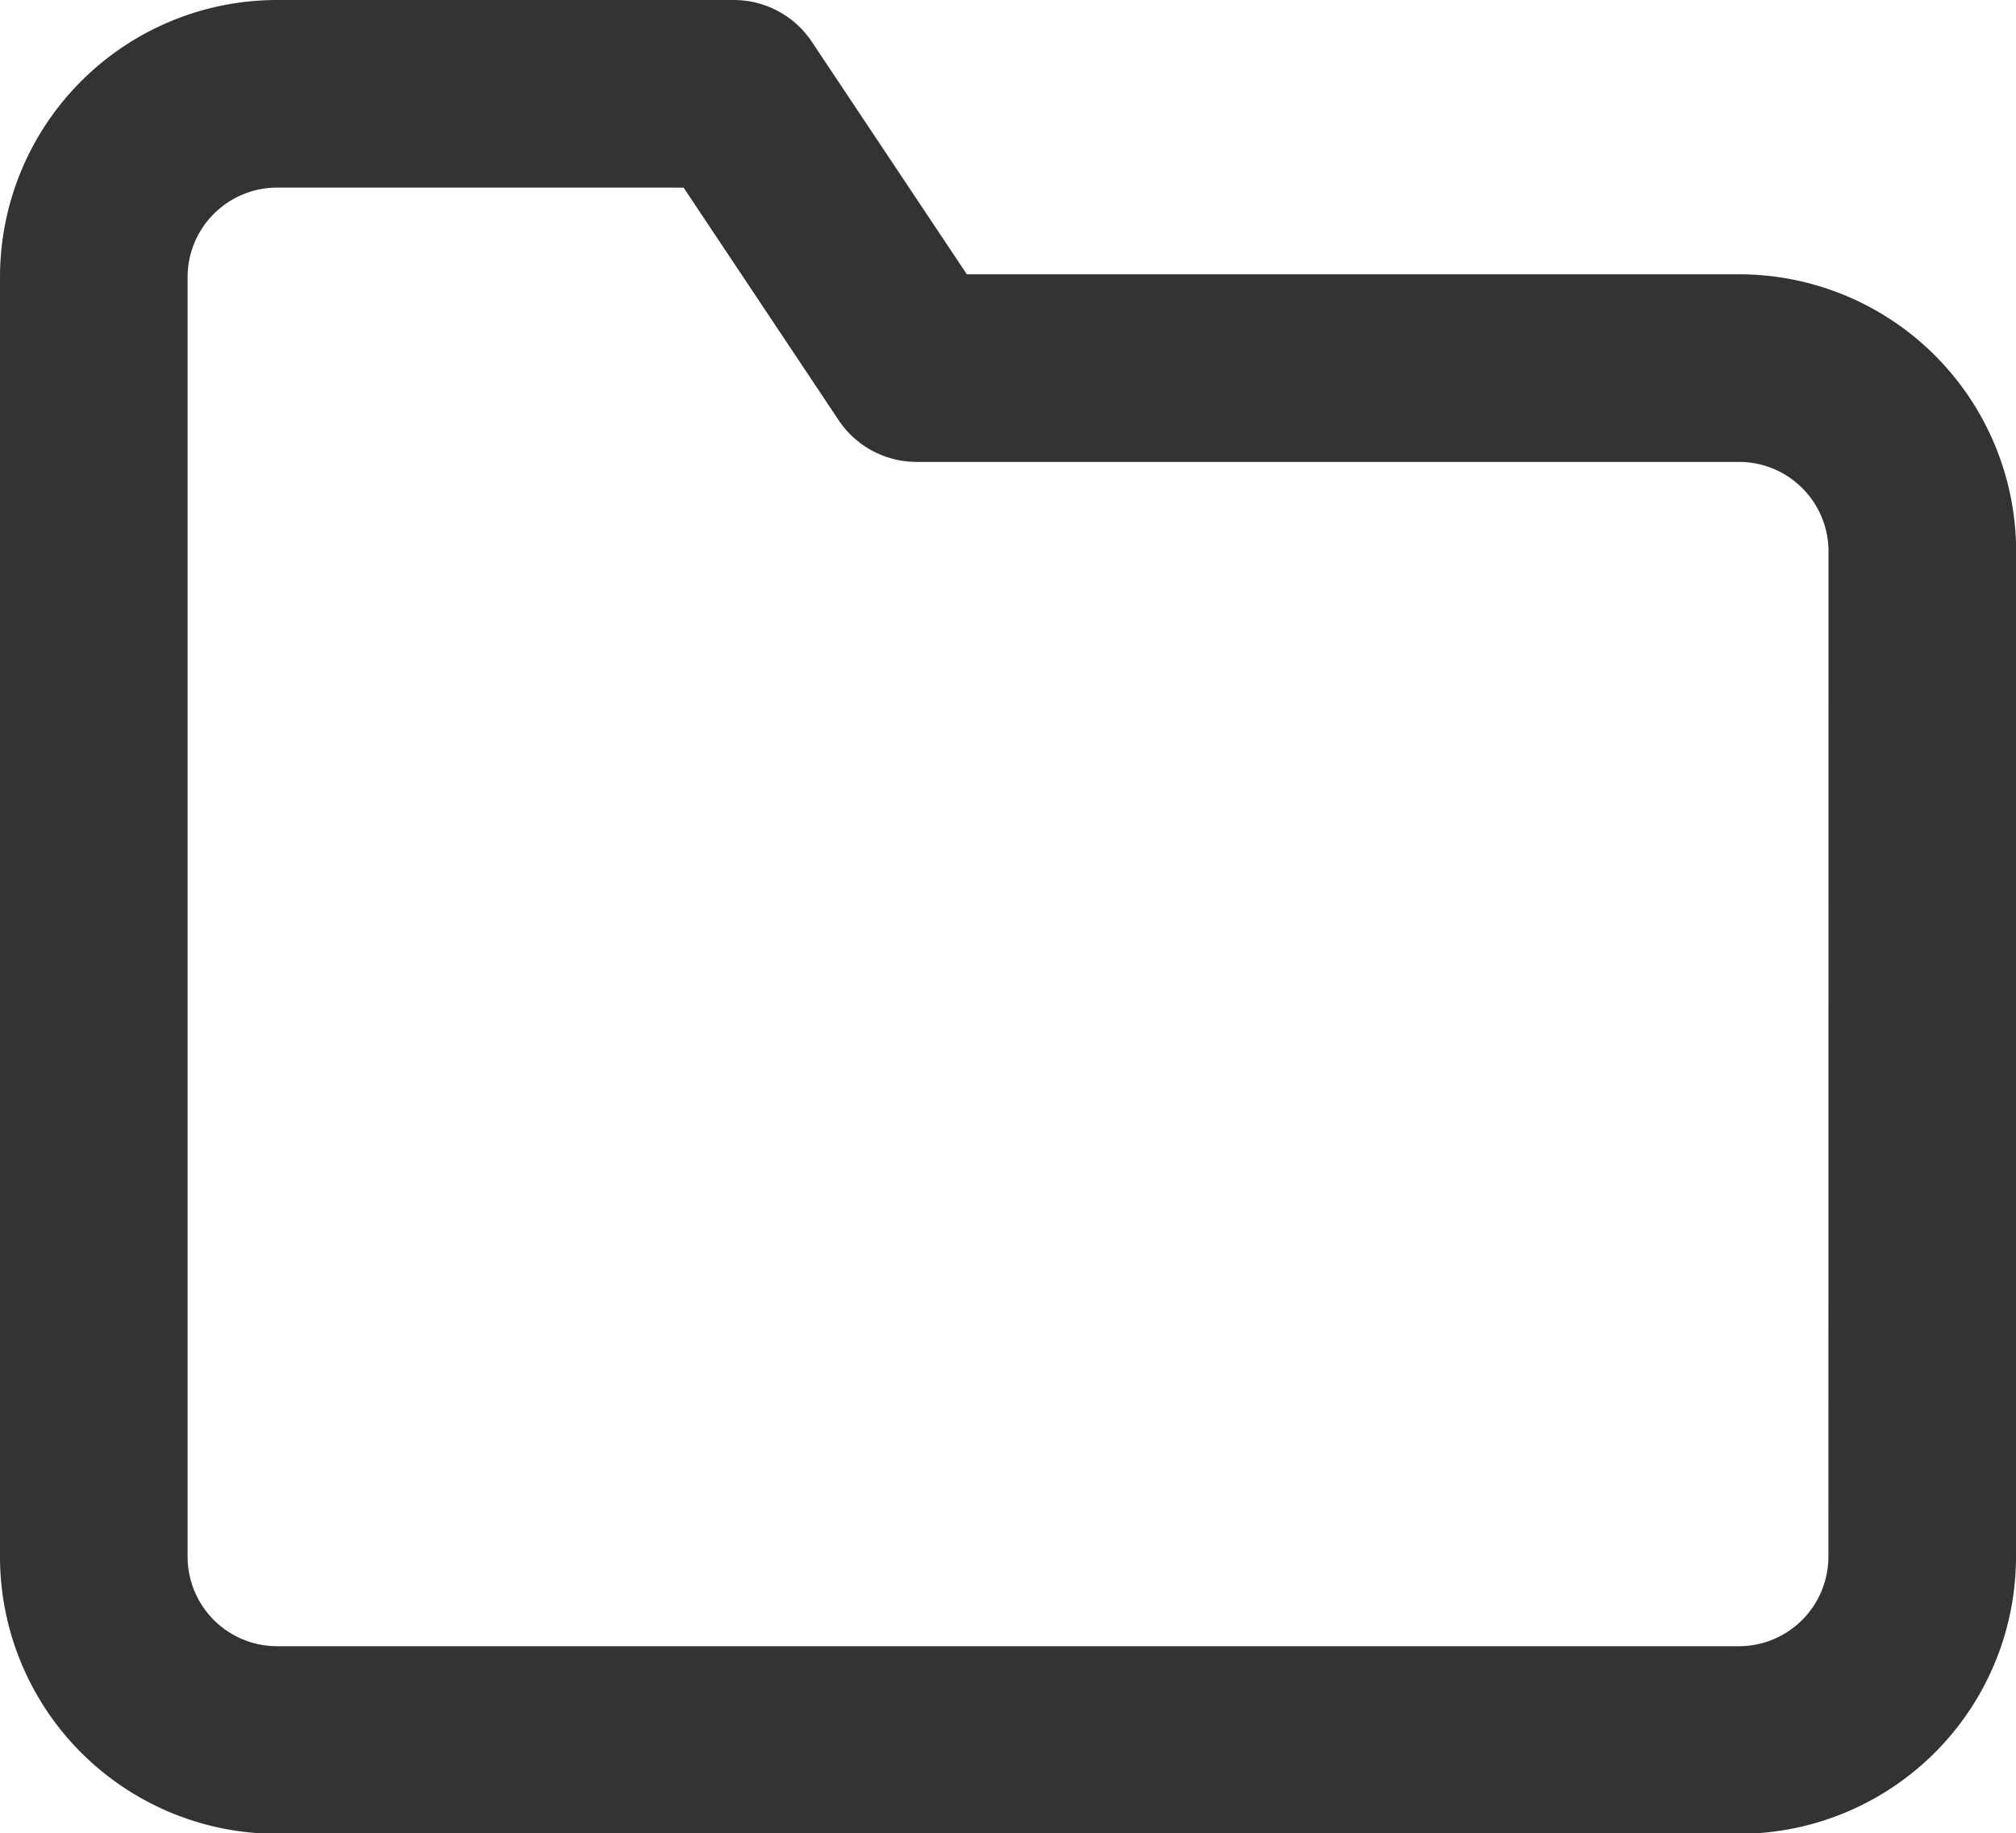
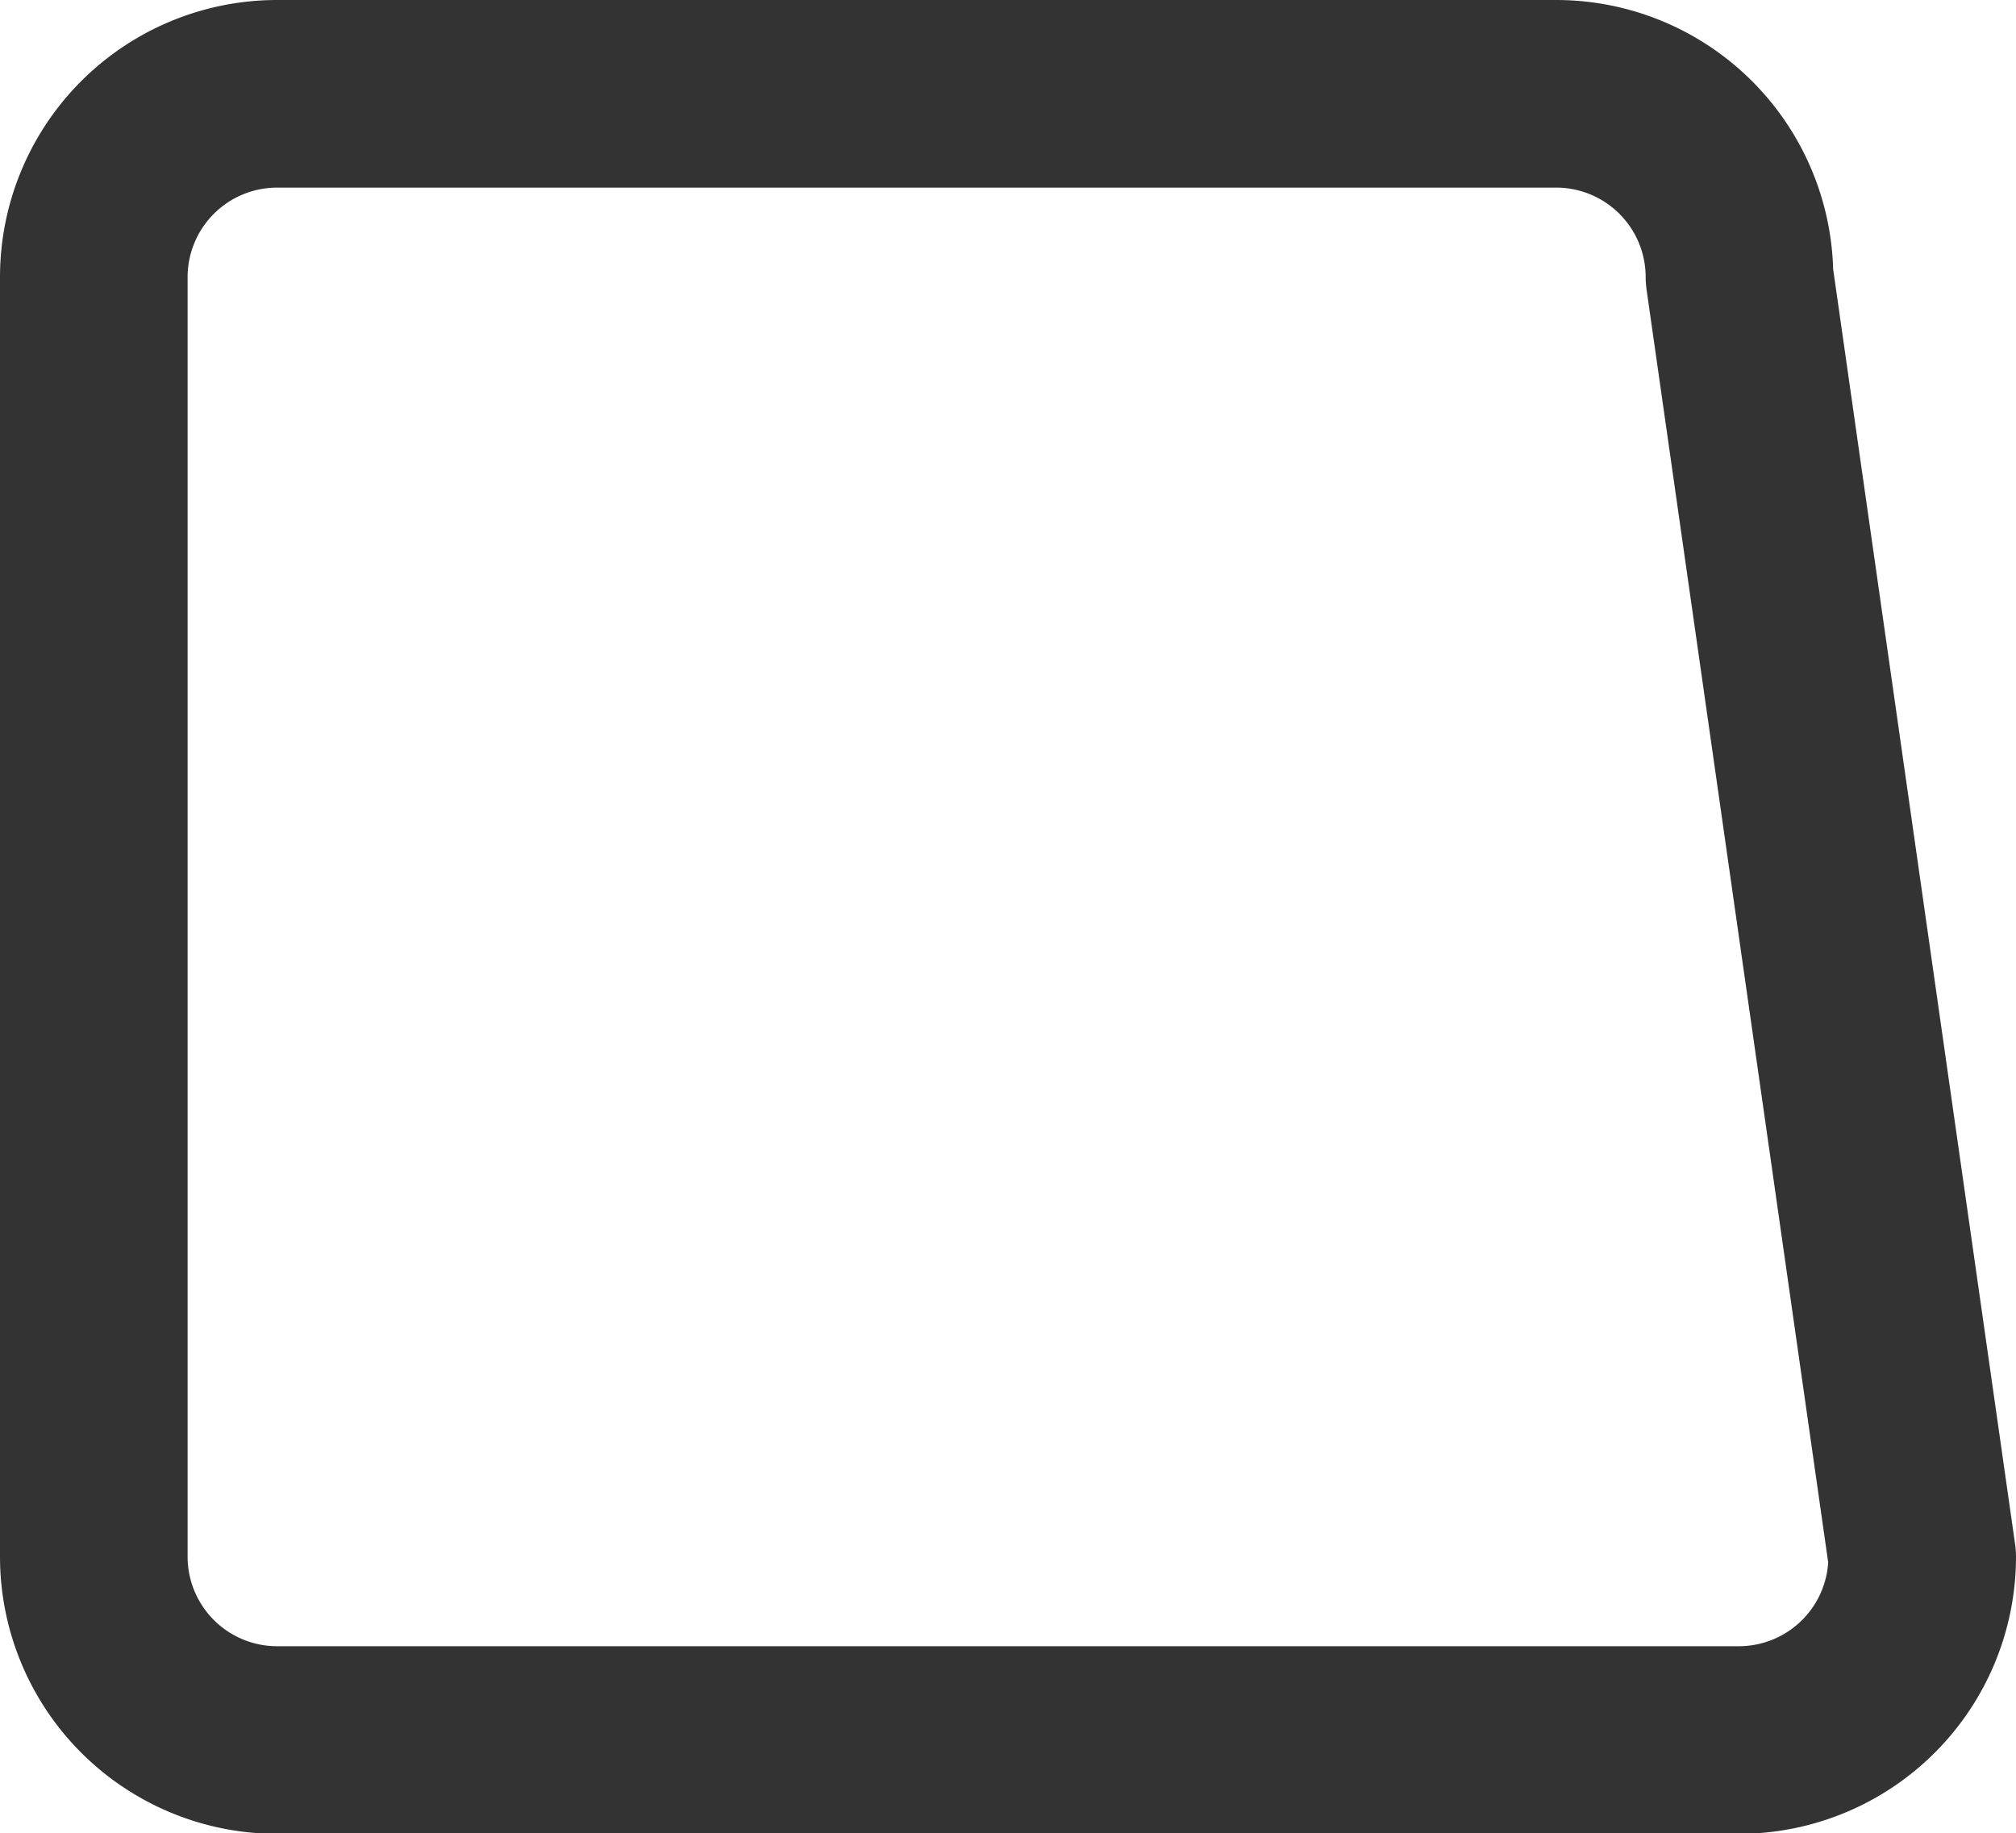
<svg xmlns="http://www.w3.org/2000/svg" width="16.119" height="14.657" viewBox="0 0 16.119 14.657">
  <g id="folder_1_" transform="translate(0.75 0.75)">
-     <path id="Shape_812_" d="M1432.819,22.4a1.466,1.466,0,0,1-1.462,1.462h-11.7A1.466,1.466,0,0,1,1418.2,22.4V12.162a1.466,1.466,0,0,1,1.462-1.462h3.655l1.462,2.193h6.579a1.466,1.466,0,0,1,1.462,1.462Z" transform="translate(-1418.2 -10.7)" fill="none" stroke="#333" stroke-linecap="round" stroke-linejoin="round" stroke-width="1.5" />
+     <path id="Shape_812_" d="M1432.819,22.4a1.466,1.466,0,0,1-1.462,1.462h-11.7A1.466,1.466,0,0,1,1418.2,22.4V12.162a1.466,1.466,0,0,1,1.462-1.462h3.655h6.579a1.466,1.466,0,0,1,1.462,1.462Z" transform="translate(-1418.2 -10.7)" fill="none" stroke="#333" stroke-linecap="round" stroke-linejoin="round" stroke-width="1.5" />
  </g>
</svg>